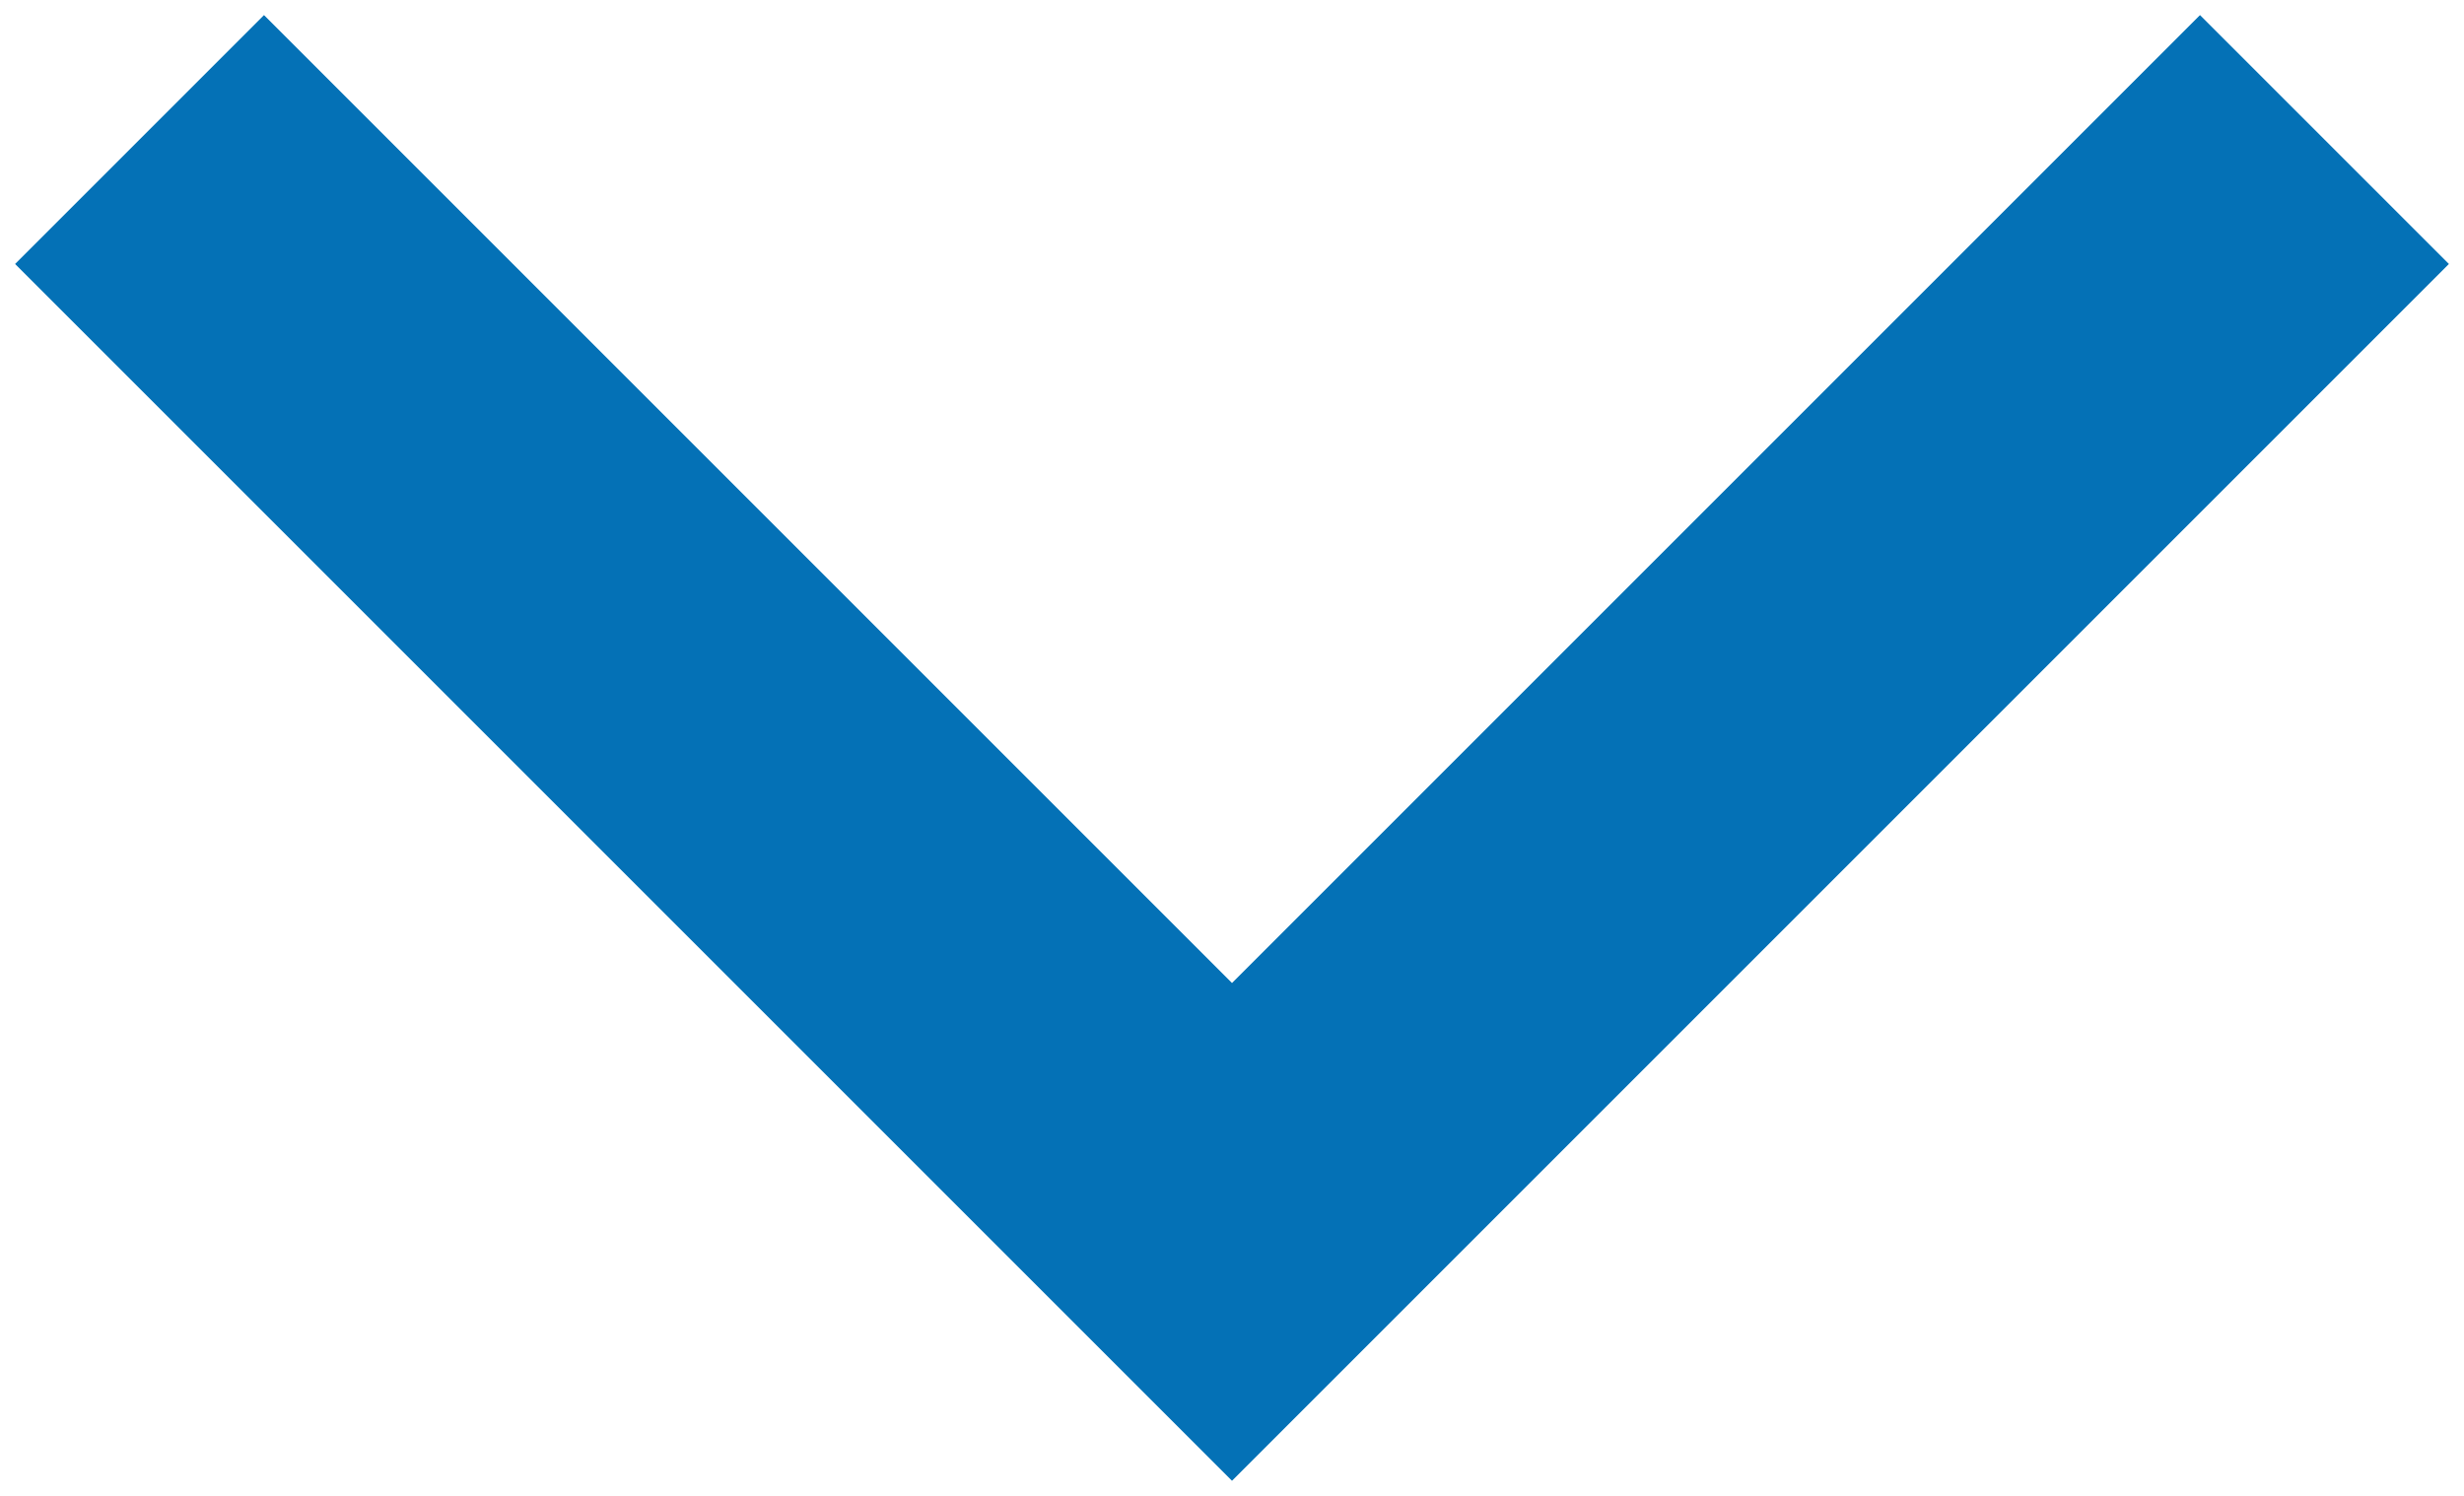
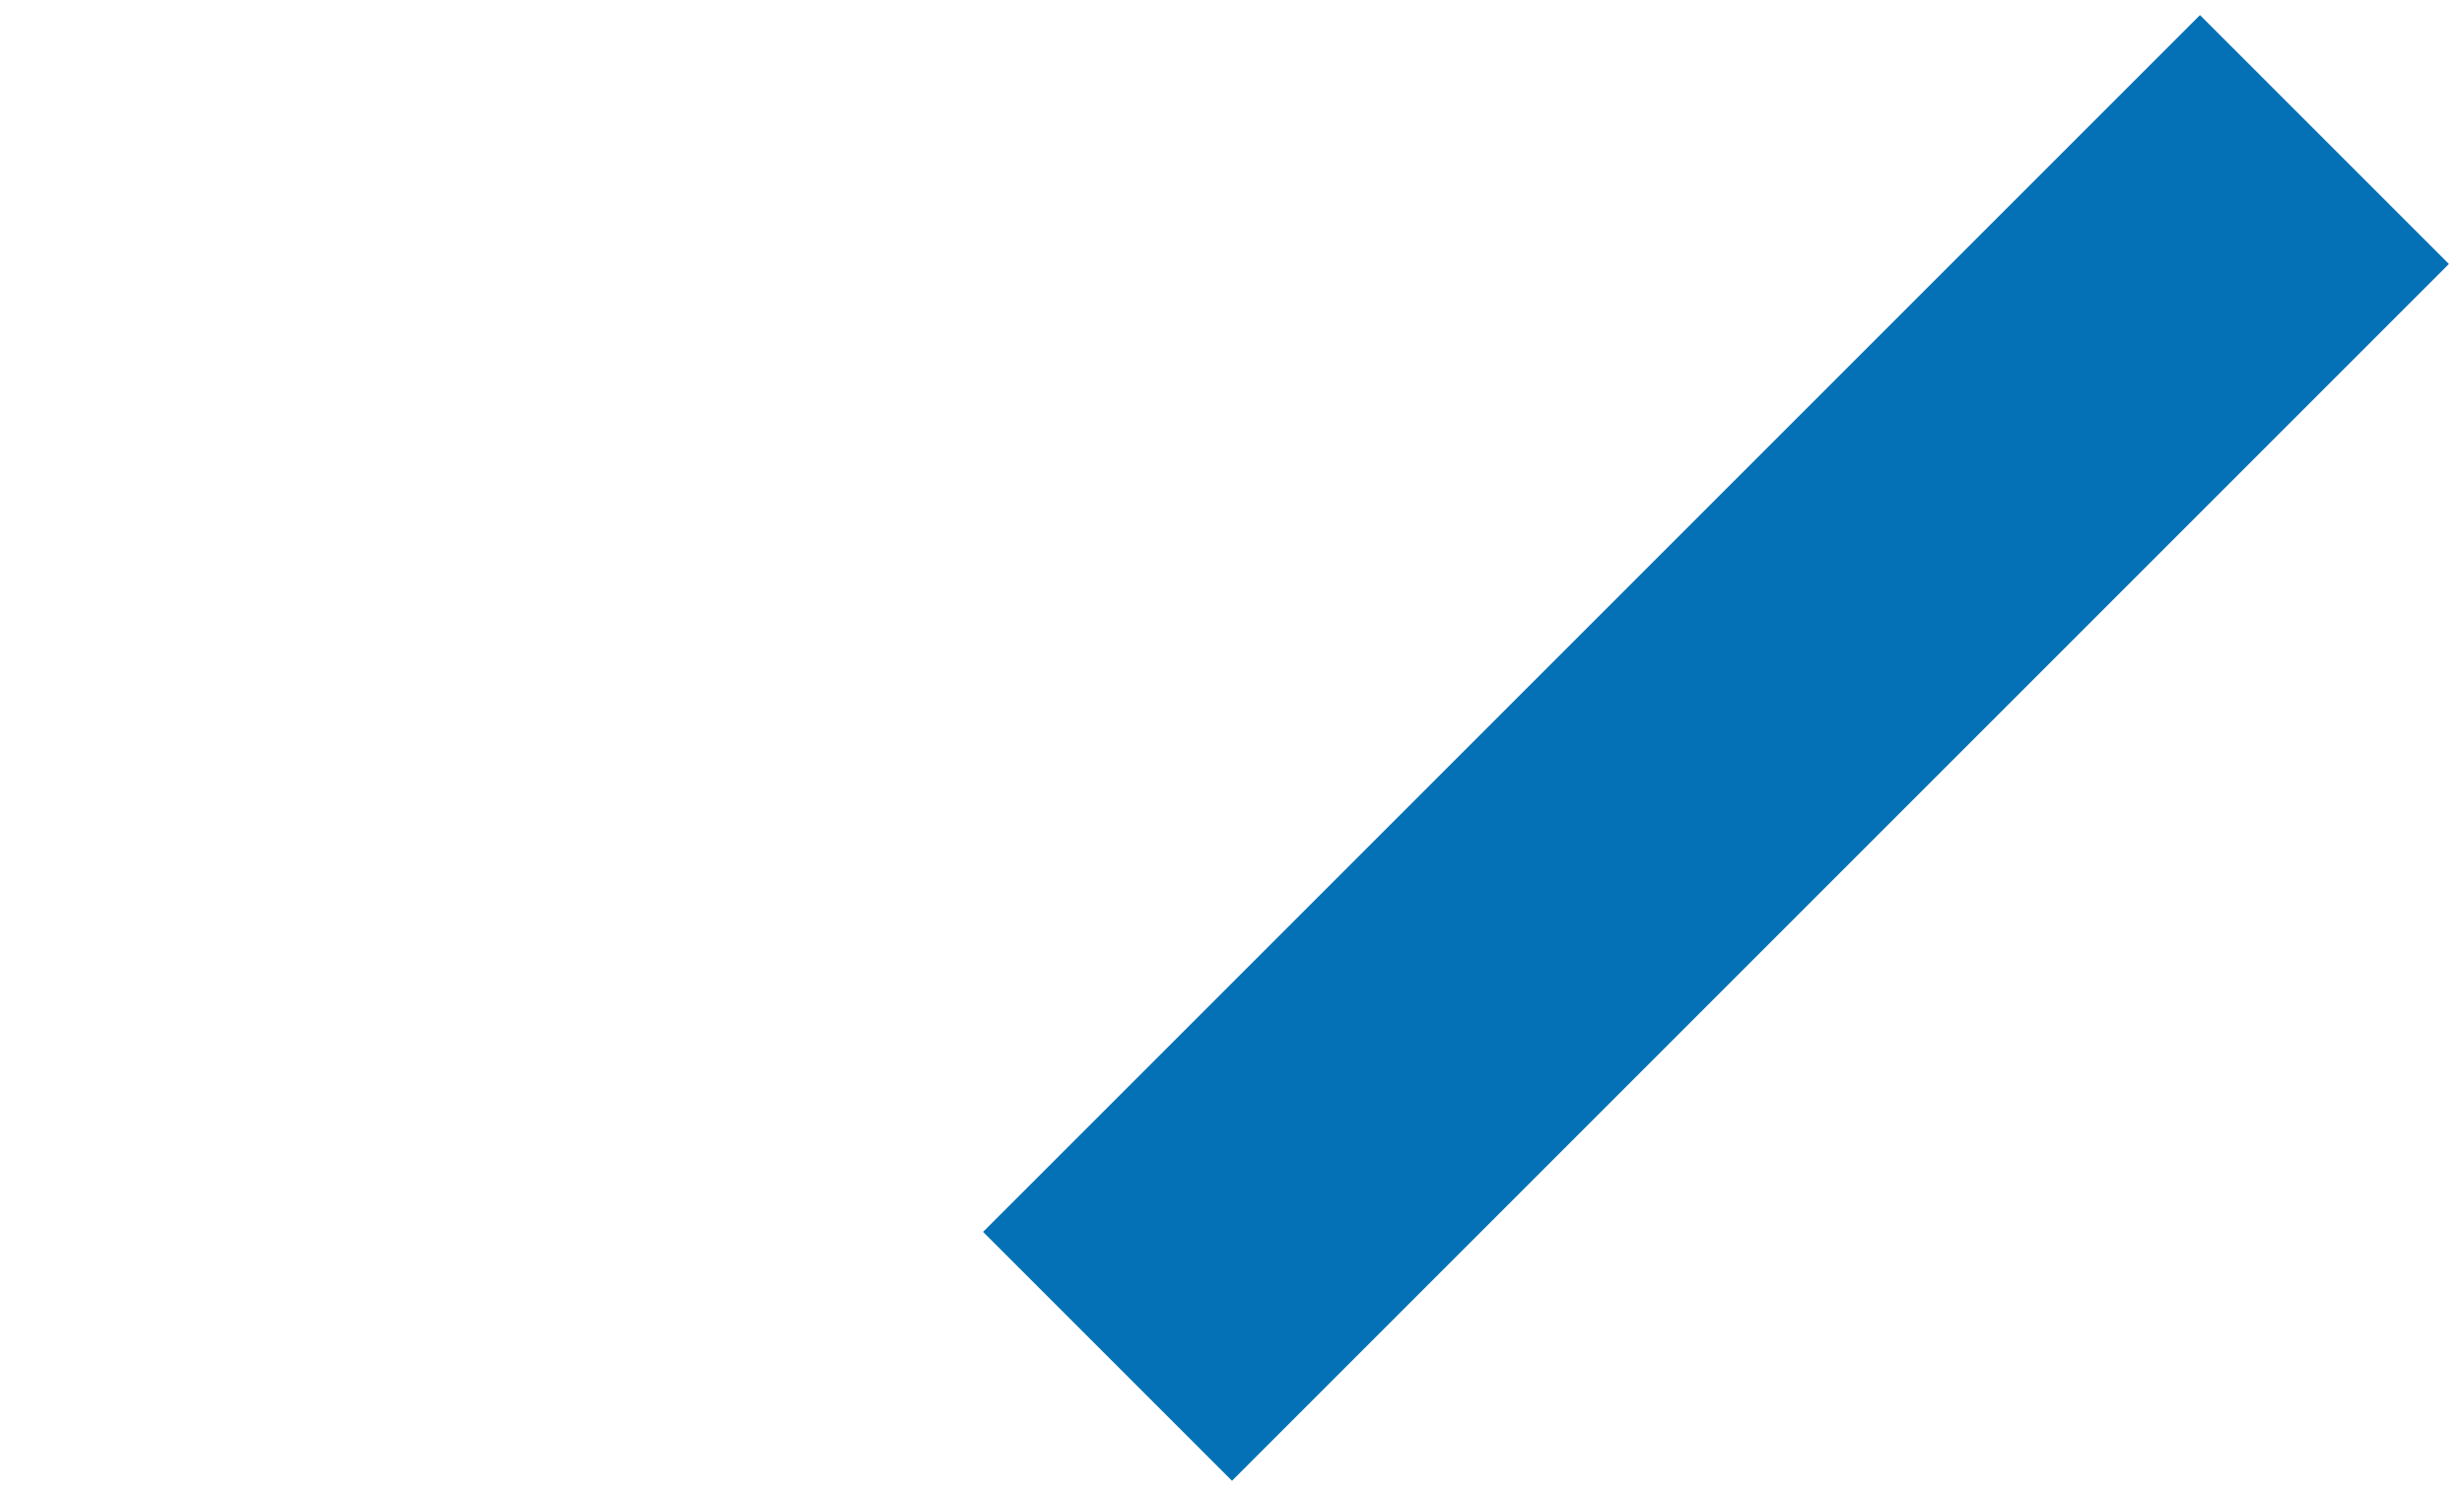
<svg xmlns="http://www.w3.org/2000/svg" version="1.1" id="레이어_1" x="0px" y="0px" viewBox="0 0 14 8.5" style="enable-background:new 0 0 14 8.5;" xml:space="preserve">
  <style type="text/css">
	.st0{fill:none;stroke:#0471B6;stroke-width:2;stroke-linecap:square;}
</style>
-   <path class="st0" d="M12.5,1.5L7,7L1.5,1.5" />
+   <path class="st0" d="M12.5,1.5L7,7" />
</svg>